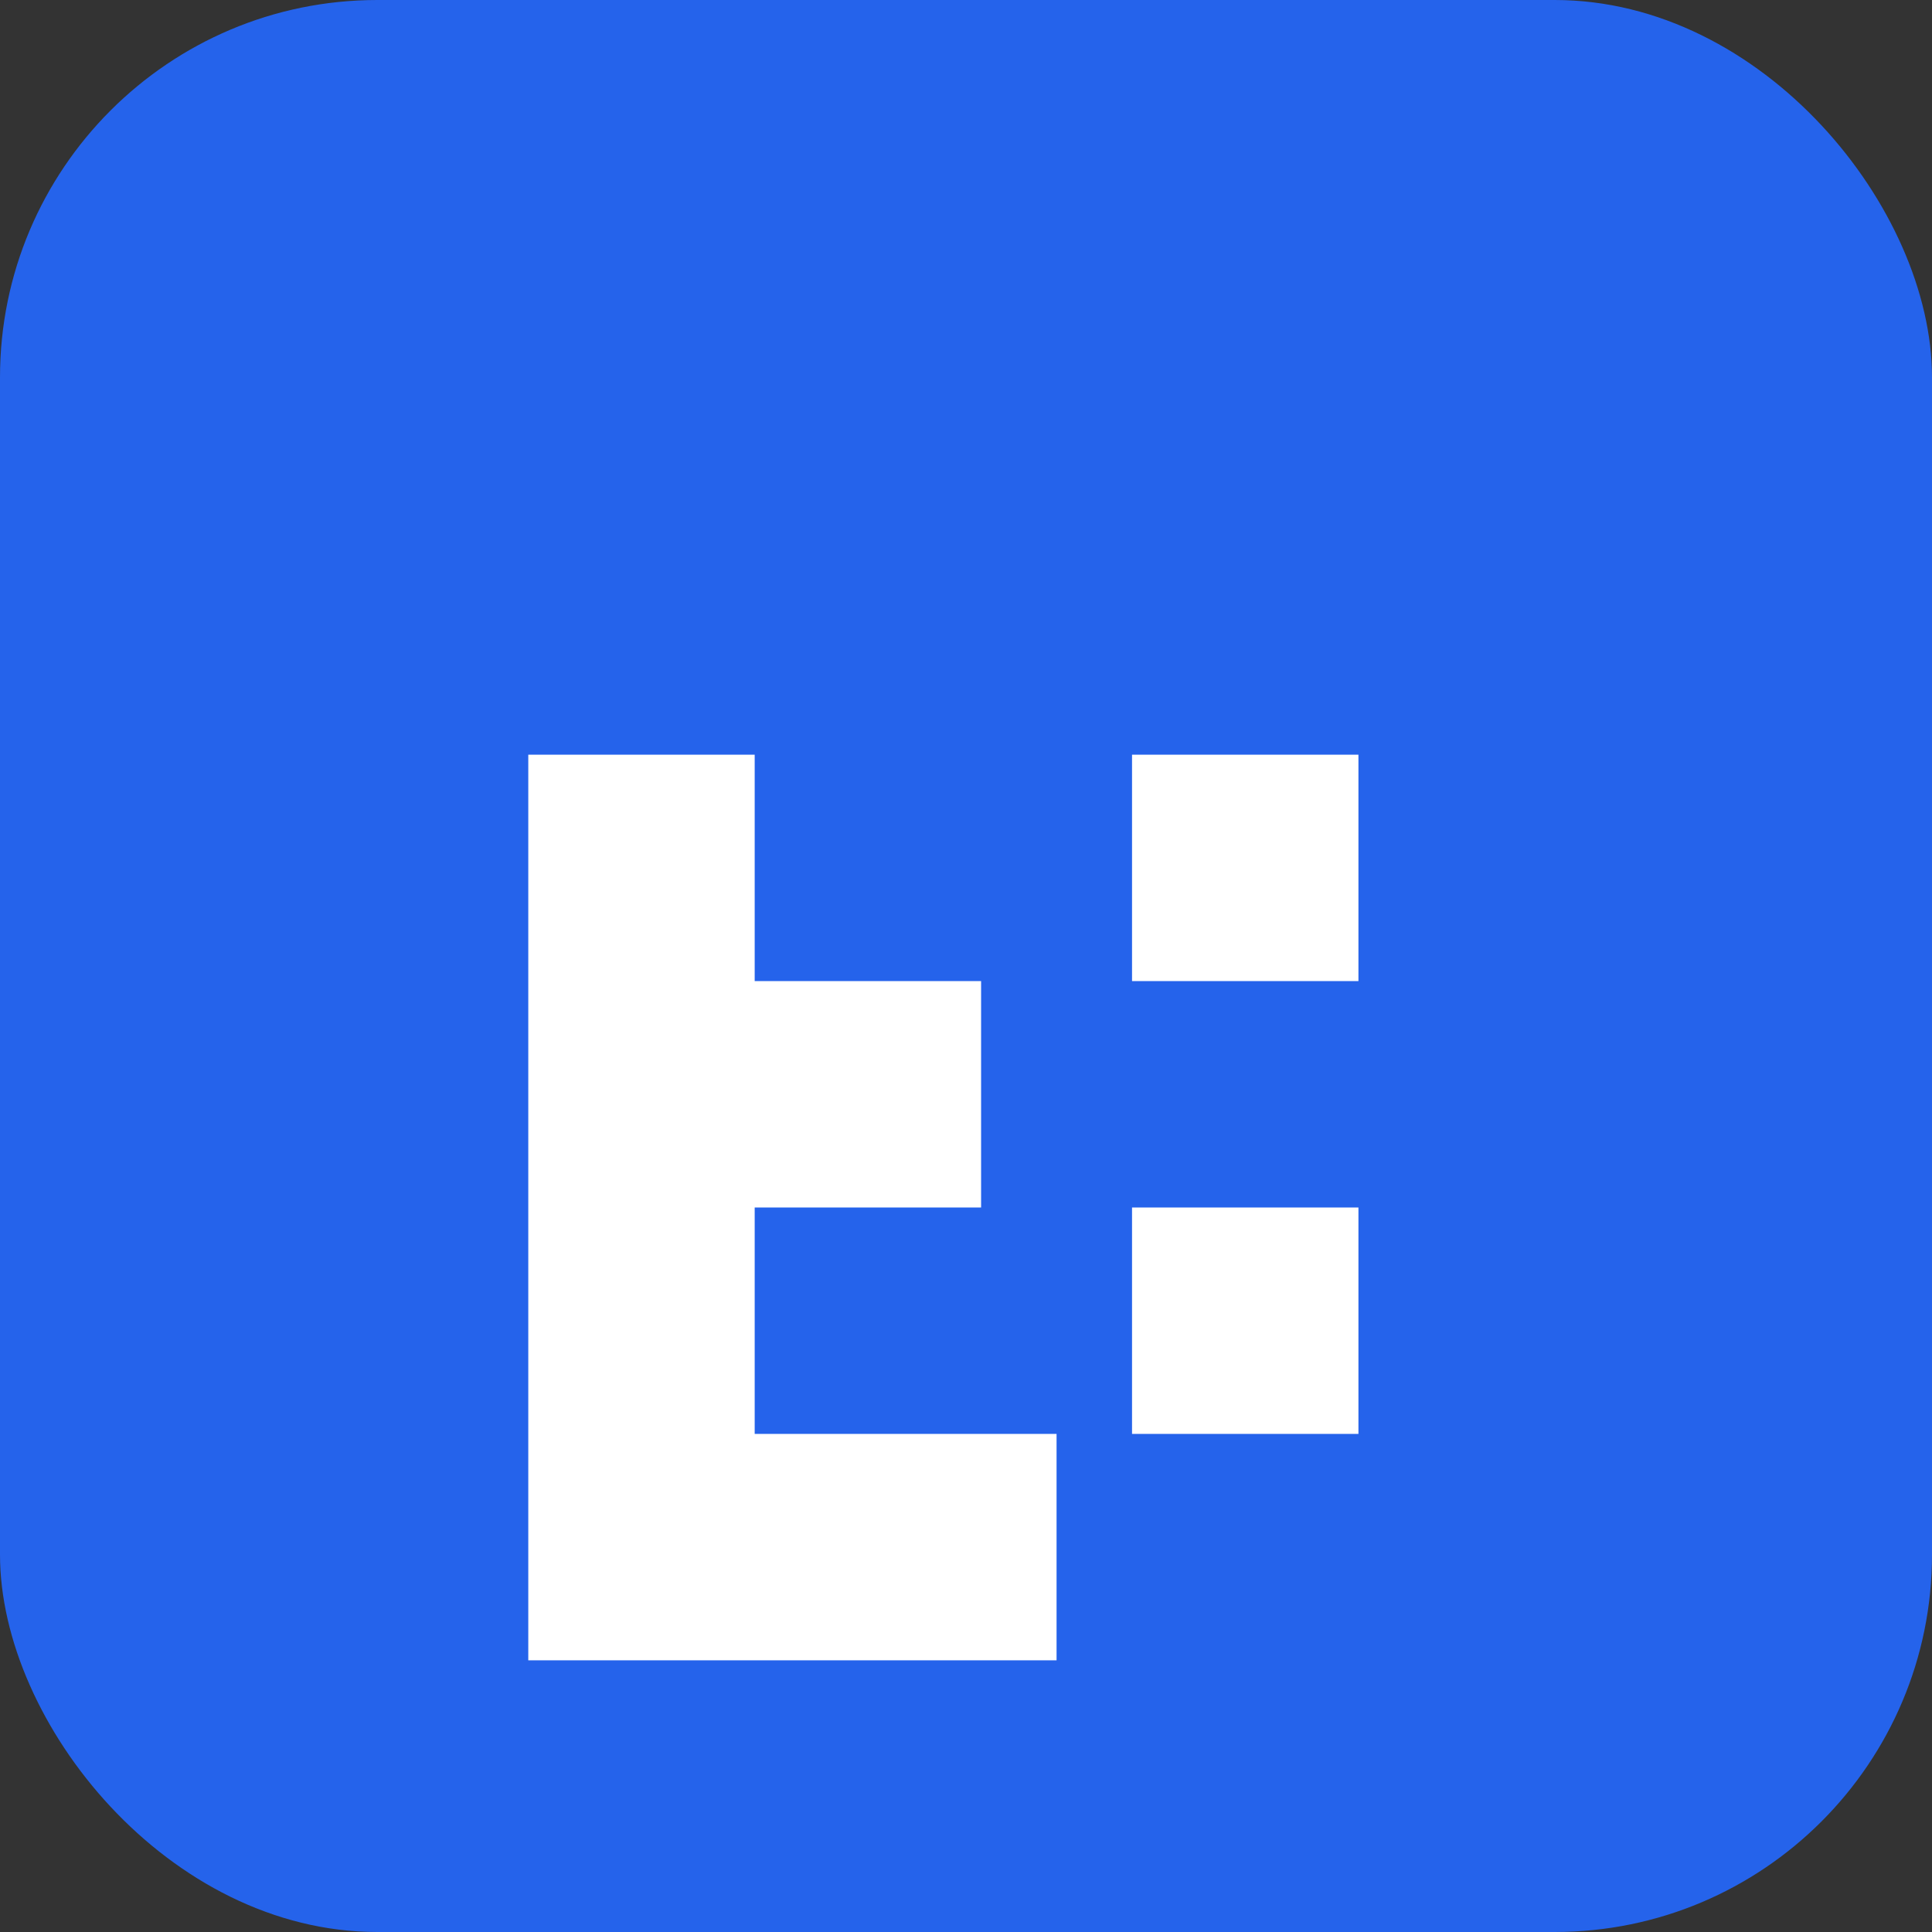
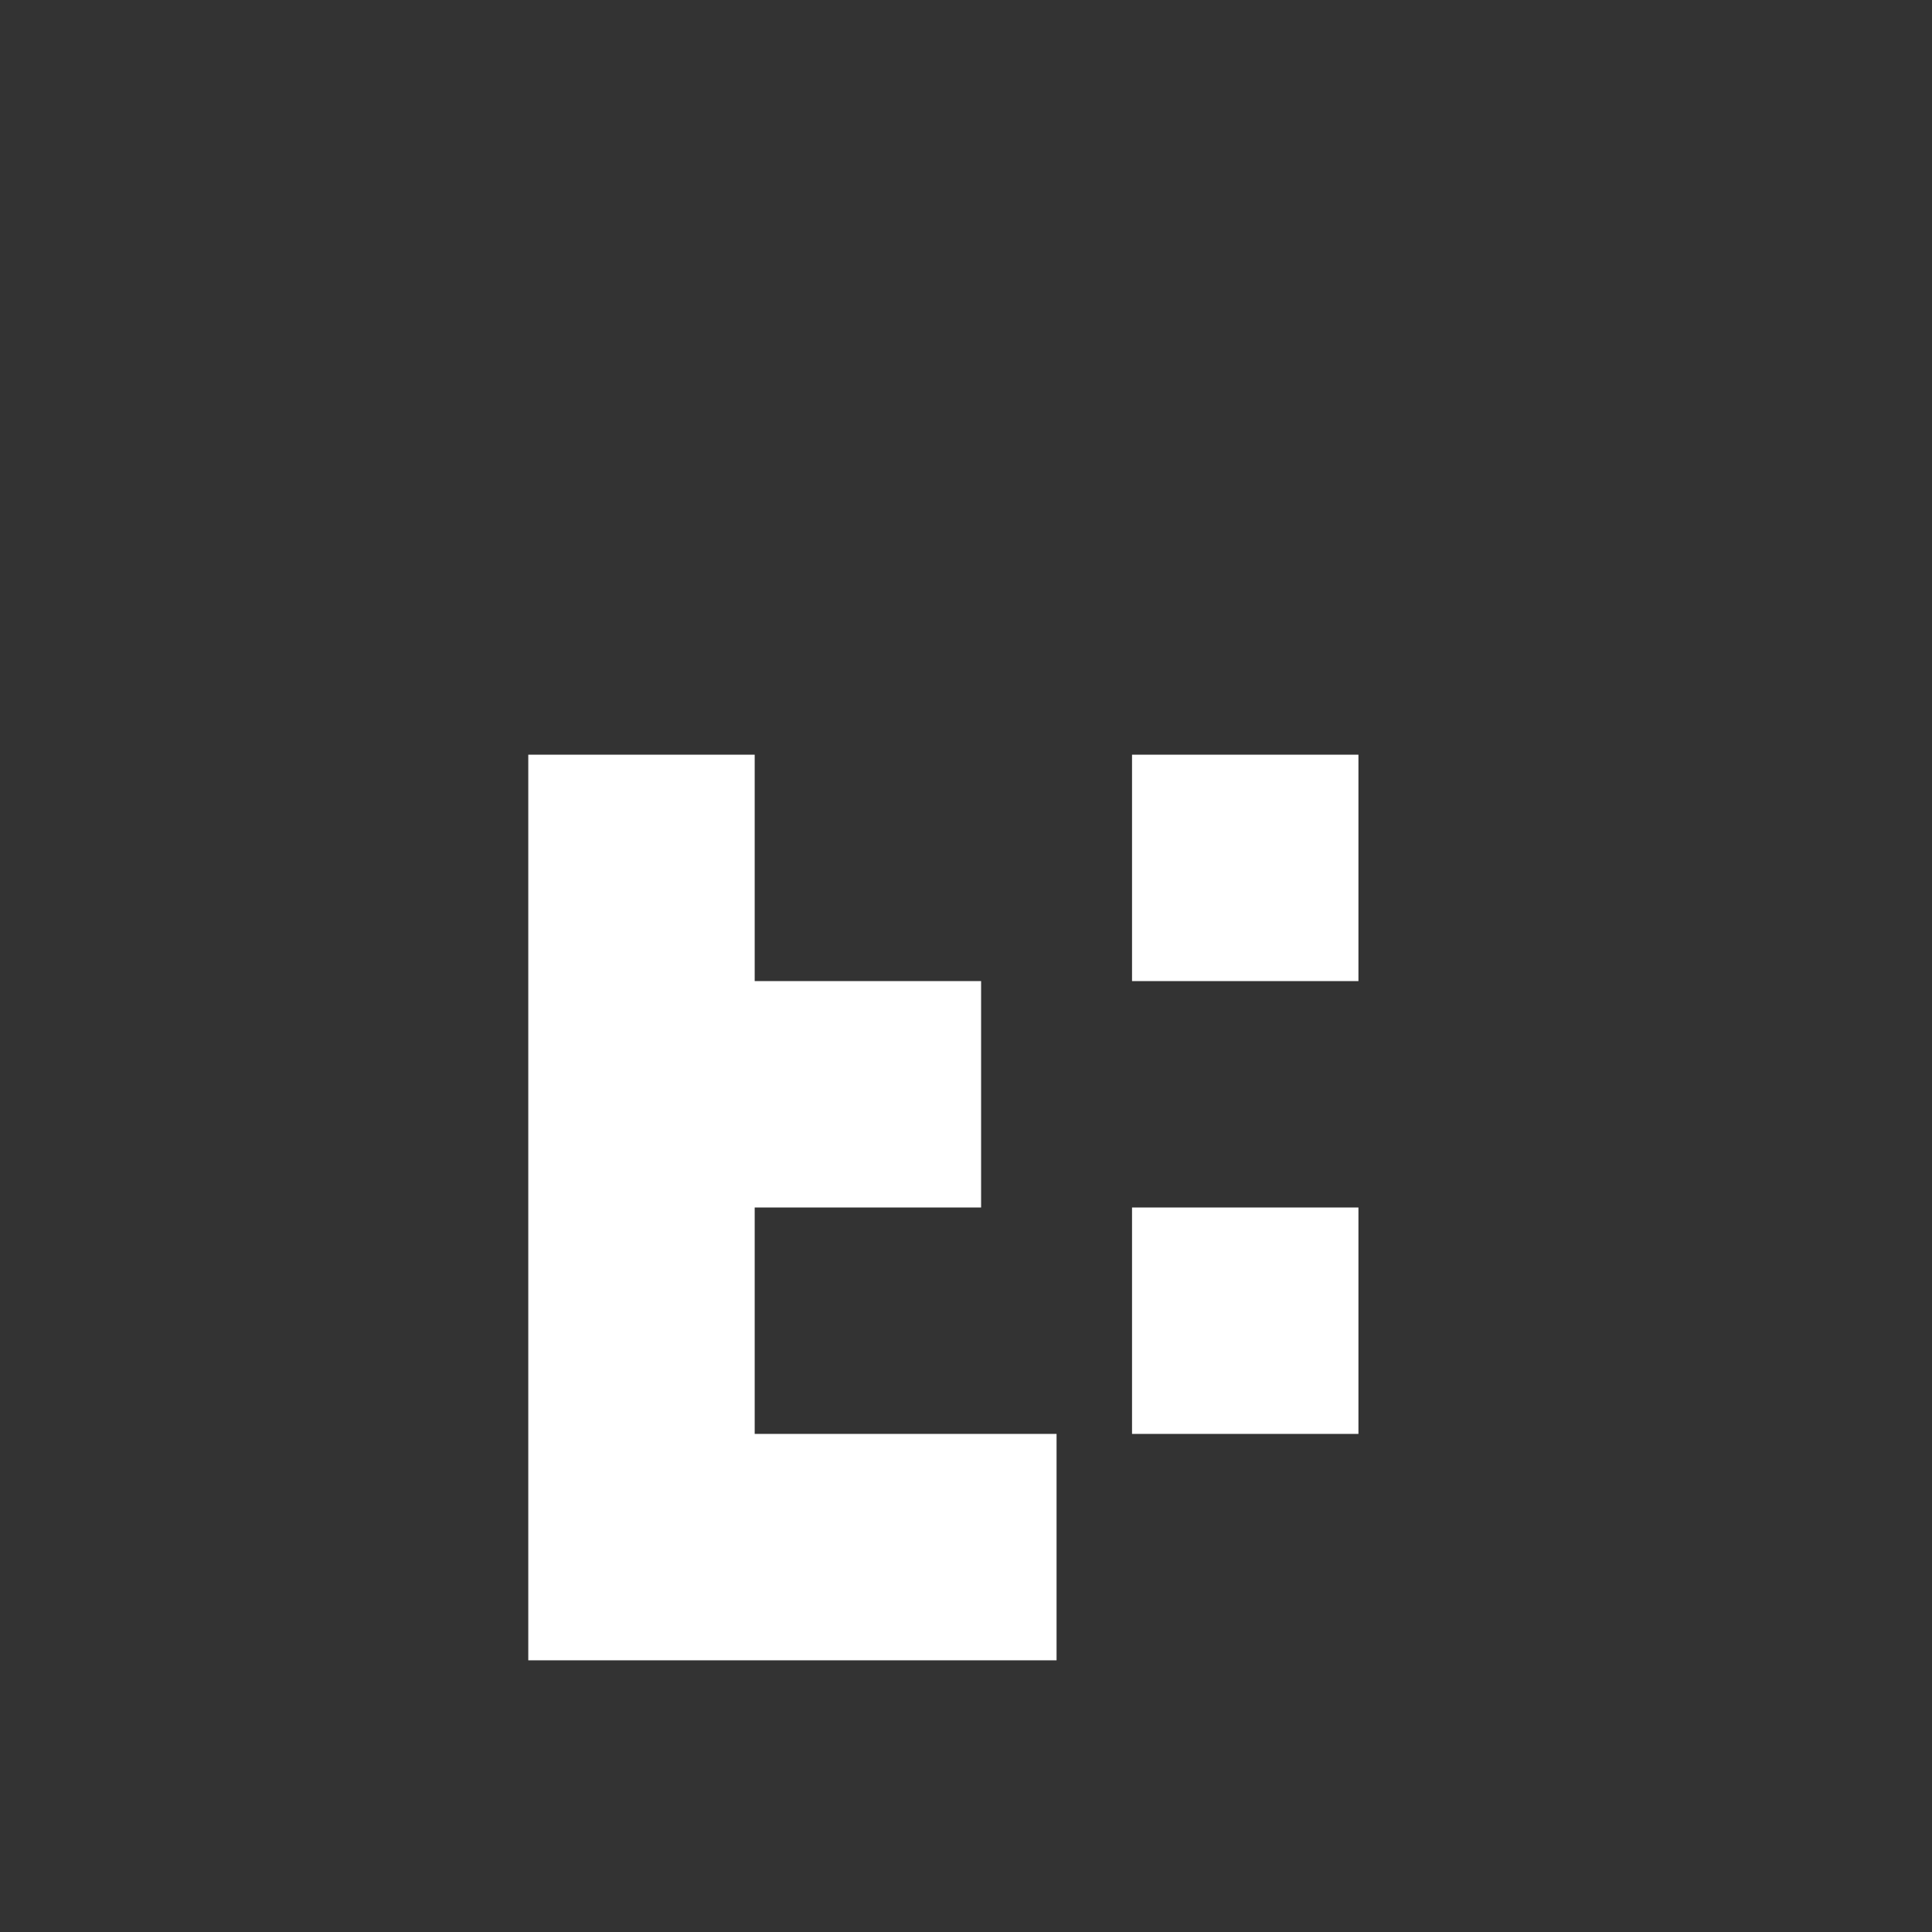
<svg xmlns="http://www.w3.org/2000/svg" viewBox="0 0 512 512">
  <rect x="0" y="0" width="512" height="512" fill="#333333" stroke="none" />
-   <rect width="512" height="512" rx="100" fill="#2563eb" />
  <path d="M140 380V200h60v60h60v60h-60v60h80v60H140zm160-180h60v60h-60v-60zm0 120h60v60h-60v-60z" fill="white" />
</svg>